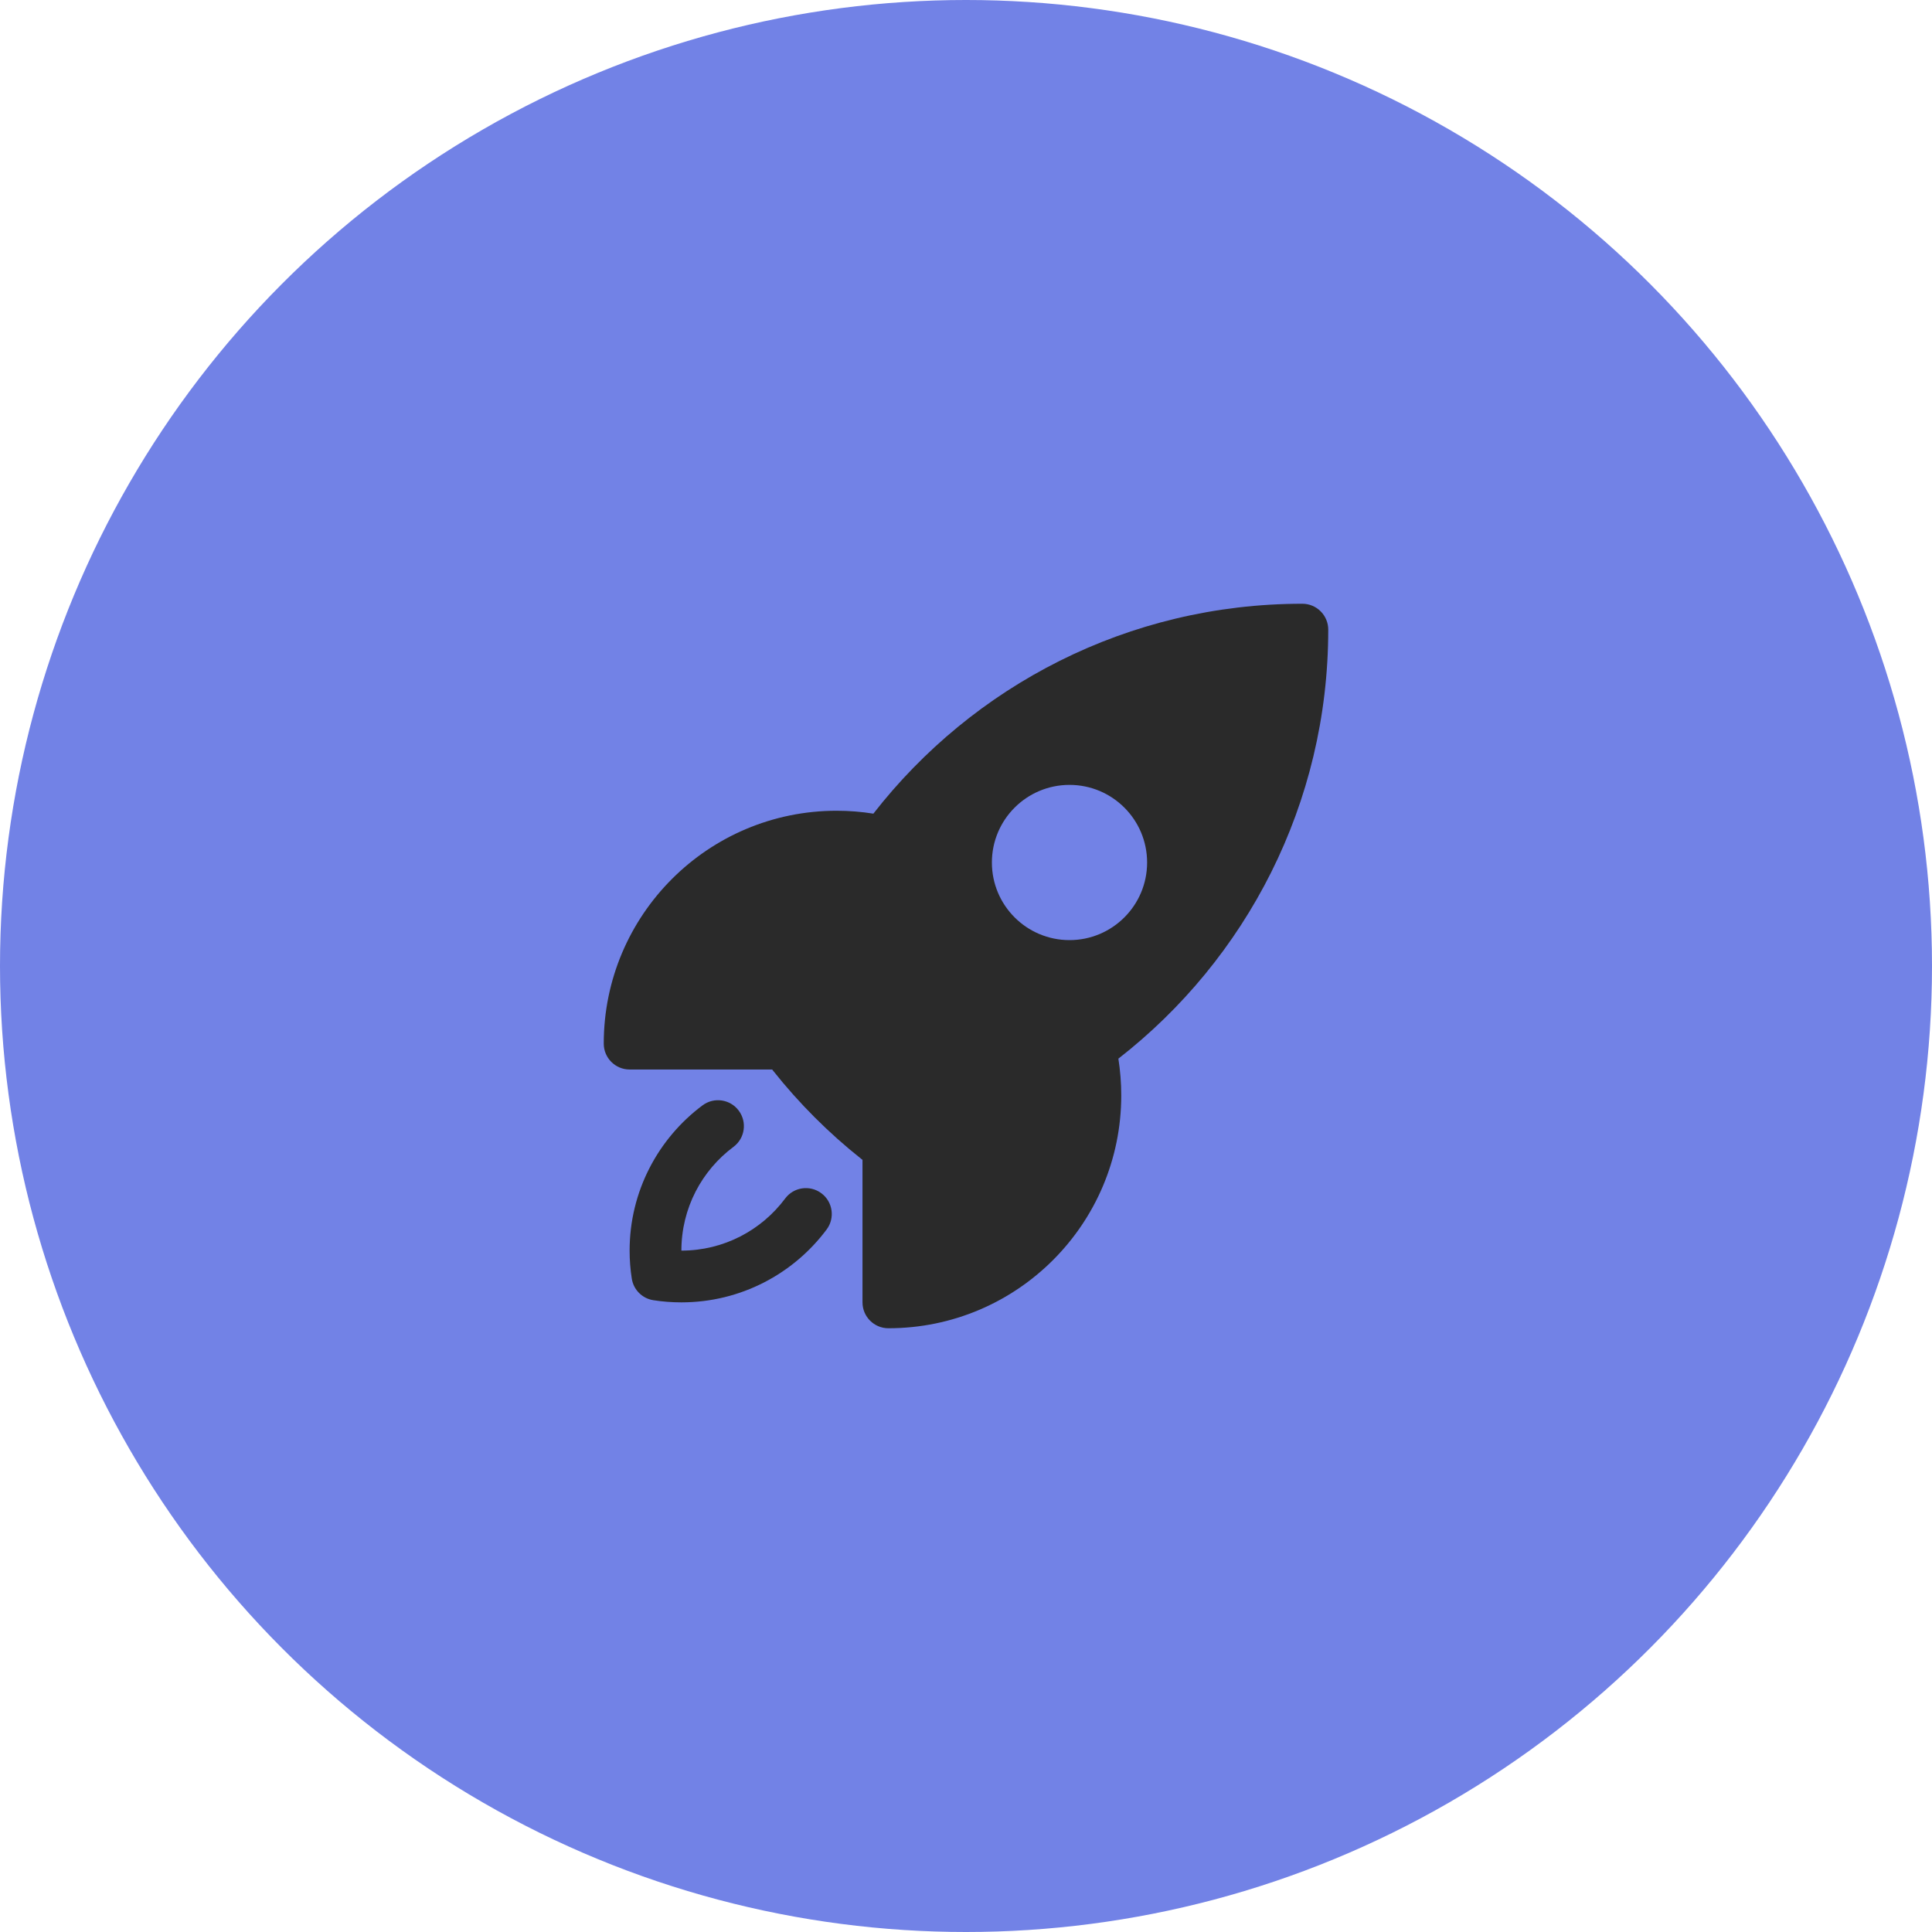
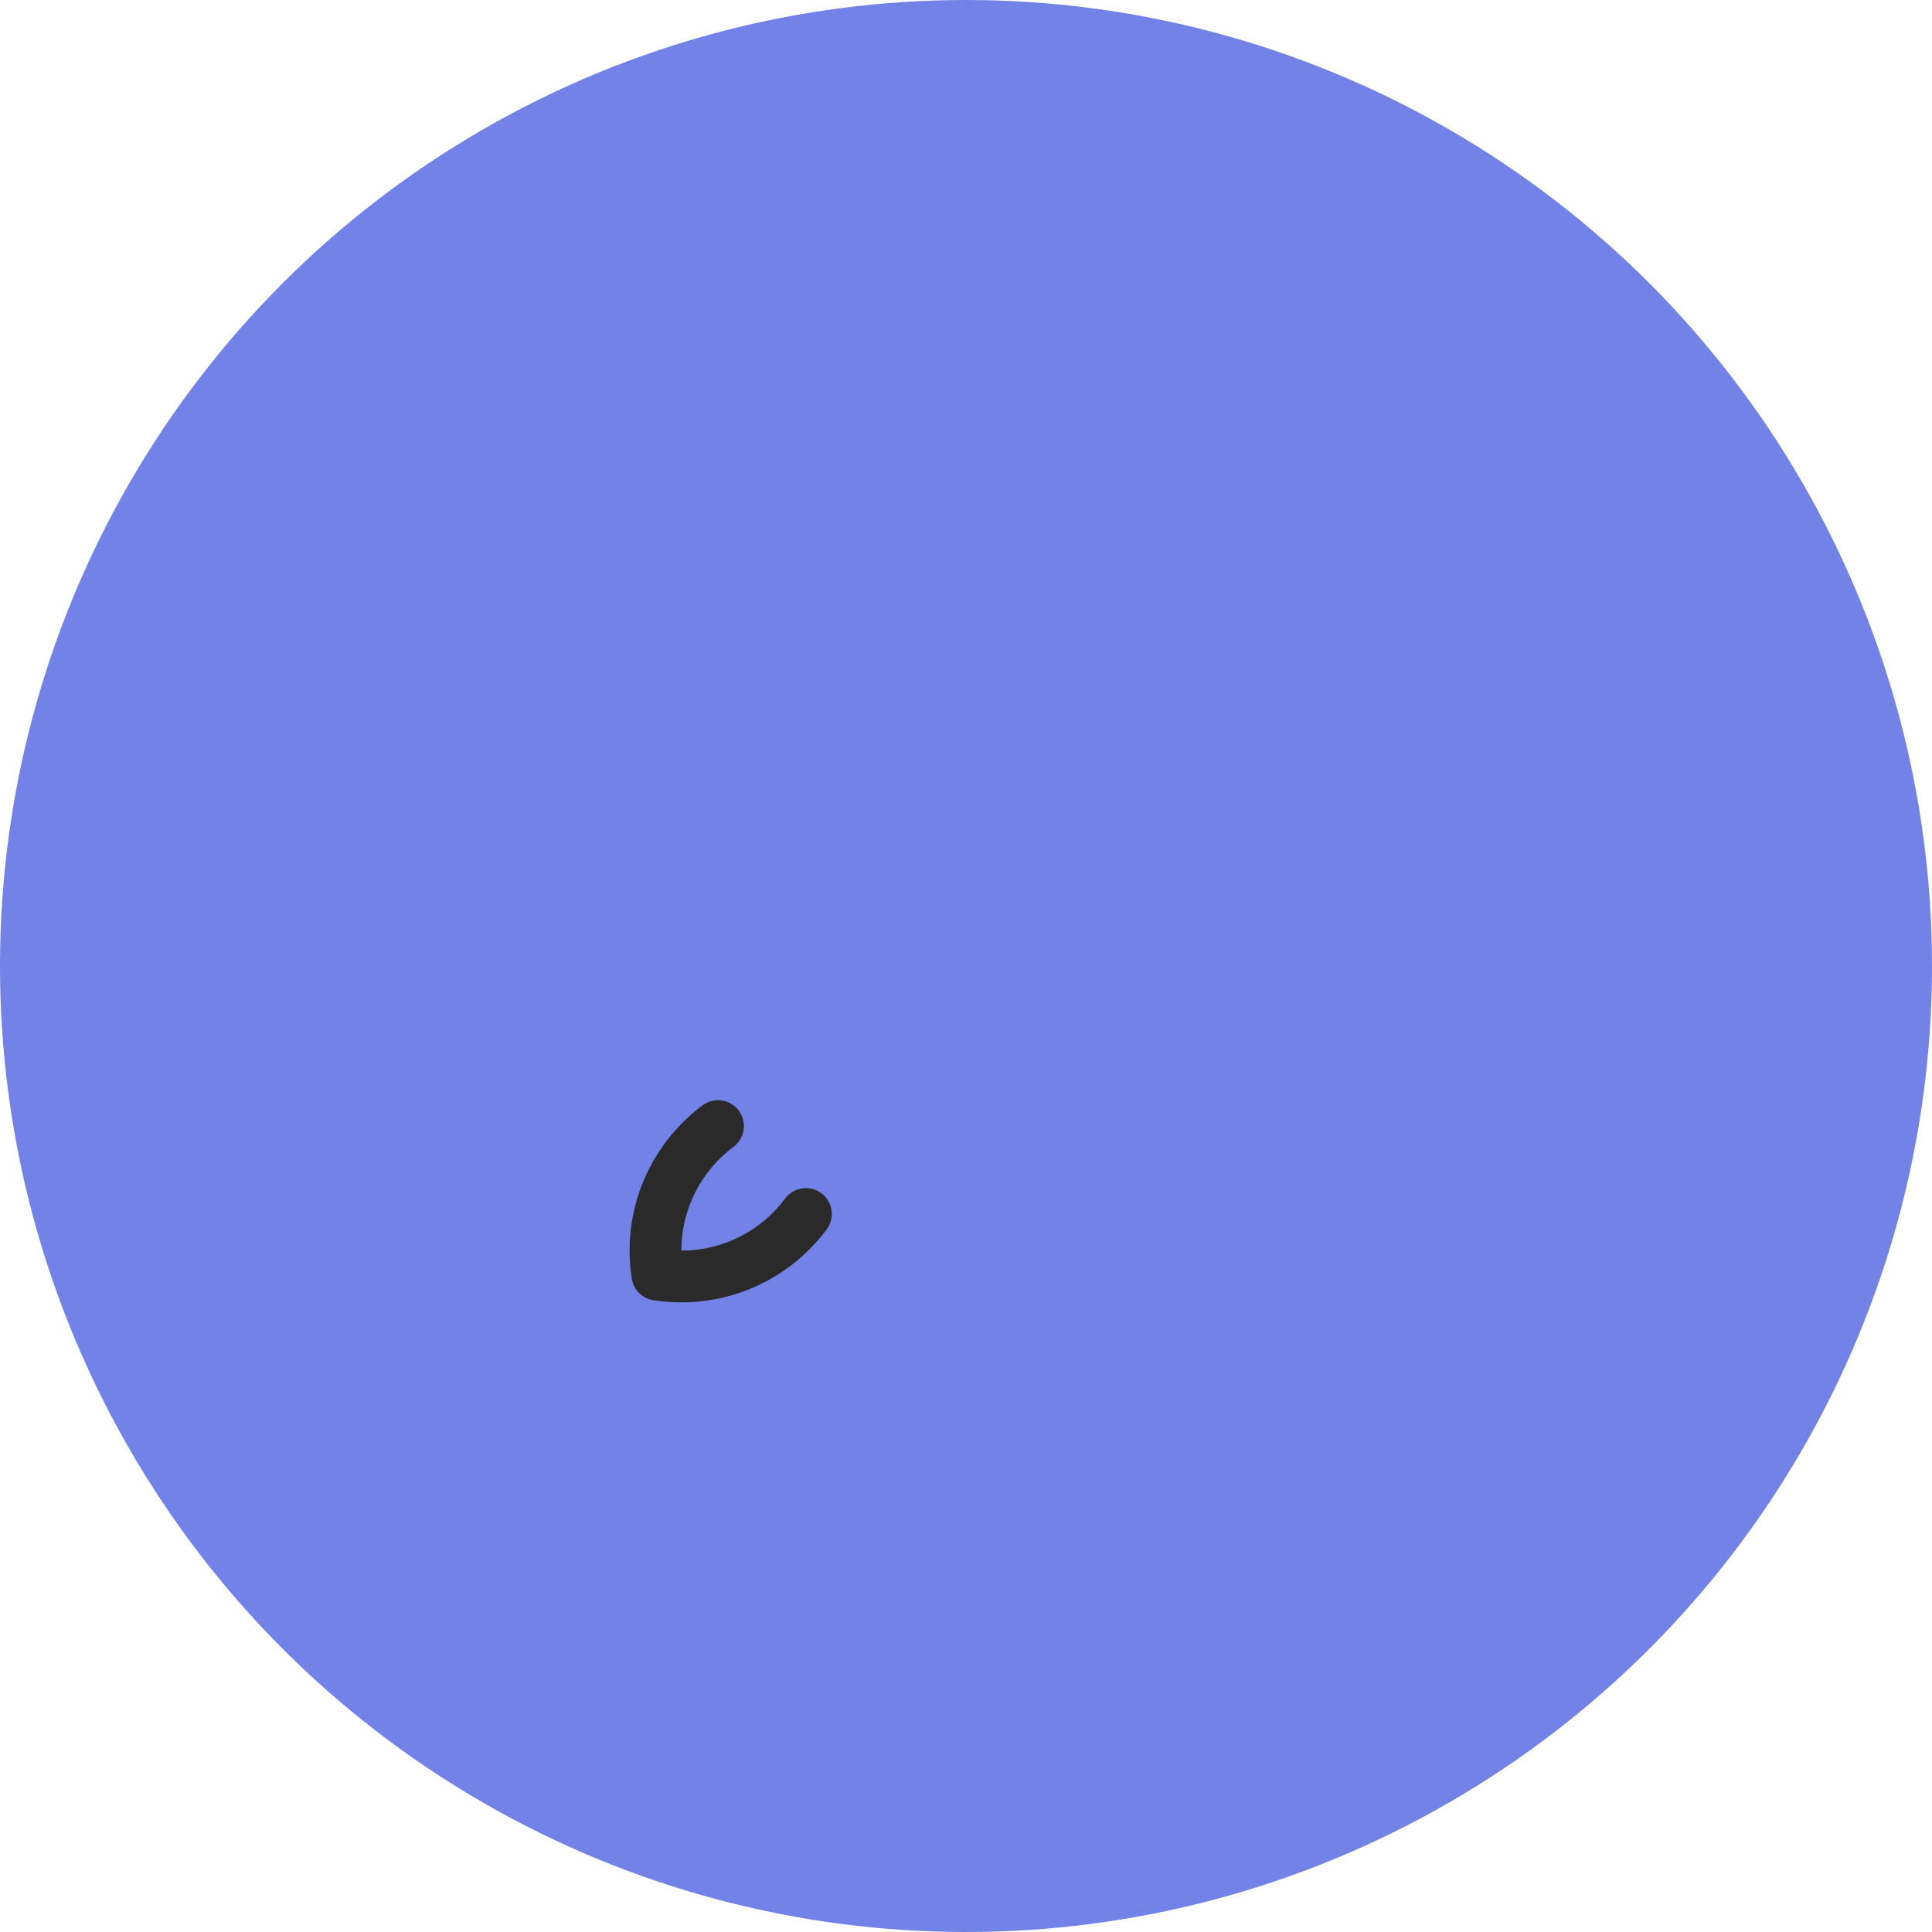
<svg xmlns="http://www.w3.org/2000/svg" width="70" height="70" viewBox="0 0 70 70" fill="none">
  <circle cx="35" cy="35" r="35" fill="#7282E6" />
-   <path fill-rule="evenodd" clip-rule="evenodd" d="M31.644 29.48C35.245 24.854 40.868 21.875 47.188 21.875C47.436 21.875 47.675 21.974 47.85 22.15C48.026 22.325 48.125 22.564 48.125 22.812C48.125 29.132 45.147 34.756 40.521 38.357C40.589 38.791 40.625 39.235 40.625 39.688C40.625 44.347 36.847 48.125 32.188 48.125C31.67 48.125 31.25 47.705 31.25 47.188V42.023C31.238 42.015 31.227 42.006 31.216 41.997C30.026 41.054 28.948 39.975 28.004 38.785C27.995 38.774 27.986 38.762 27.977 38.75H22.812C22.295 38.75 21.875 38.33 21.875 37.812C21.875 33.153 25.653 29.375 30.312 29.375C30.765 29.375 31.21 29.411 31.644 29.48ZM38.75 28.438C37.197 28.438 35.938 29.697 35.938 31.25C35.938 32.803 37.197 34.062 38.75 34.062C40.303 34.062 41.562 32.803 41.562 31.25C41.562 29.697 40.303 28.438 38.75 28.438Z" fill="#2A2A2A" />
  <path d="M26.576 41.552C26.991 41.243 27.076 40.655 26.766 40.24C26.457 39.825 25.869 39.74 25.454 40.049C23.853 41.244 22.812 43.157 22.812 45.312C22.812 45.657 22.839 45.996 22.891 46.327C22.953 46.73 23.27 47.047 23.673 47.109C24.004 47.161 24.343 47.187 24.688 47.187C26.843 47.187 28.756 46.147 29.951 44.546C30.26 44.131 30.175 43.543 29.76 43.234C29.345 42.924 28.757 43.009 28.448 43.424C27.591 44.572 26.226 45.312 24.688 45.312C24.688 43.774 25.428 42.408 26.576 41.552Z" fill="#2A2A2A" />
</svg>